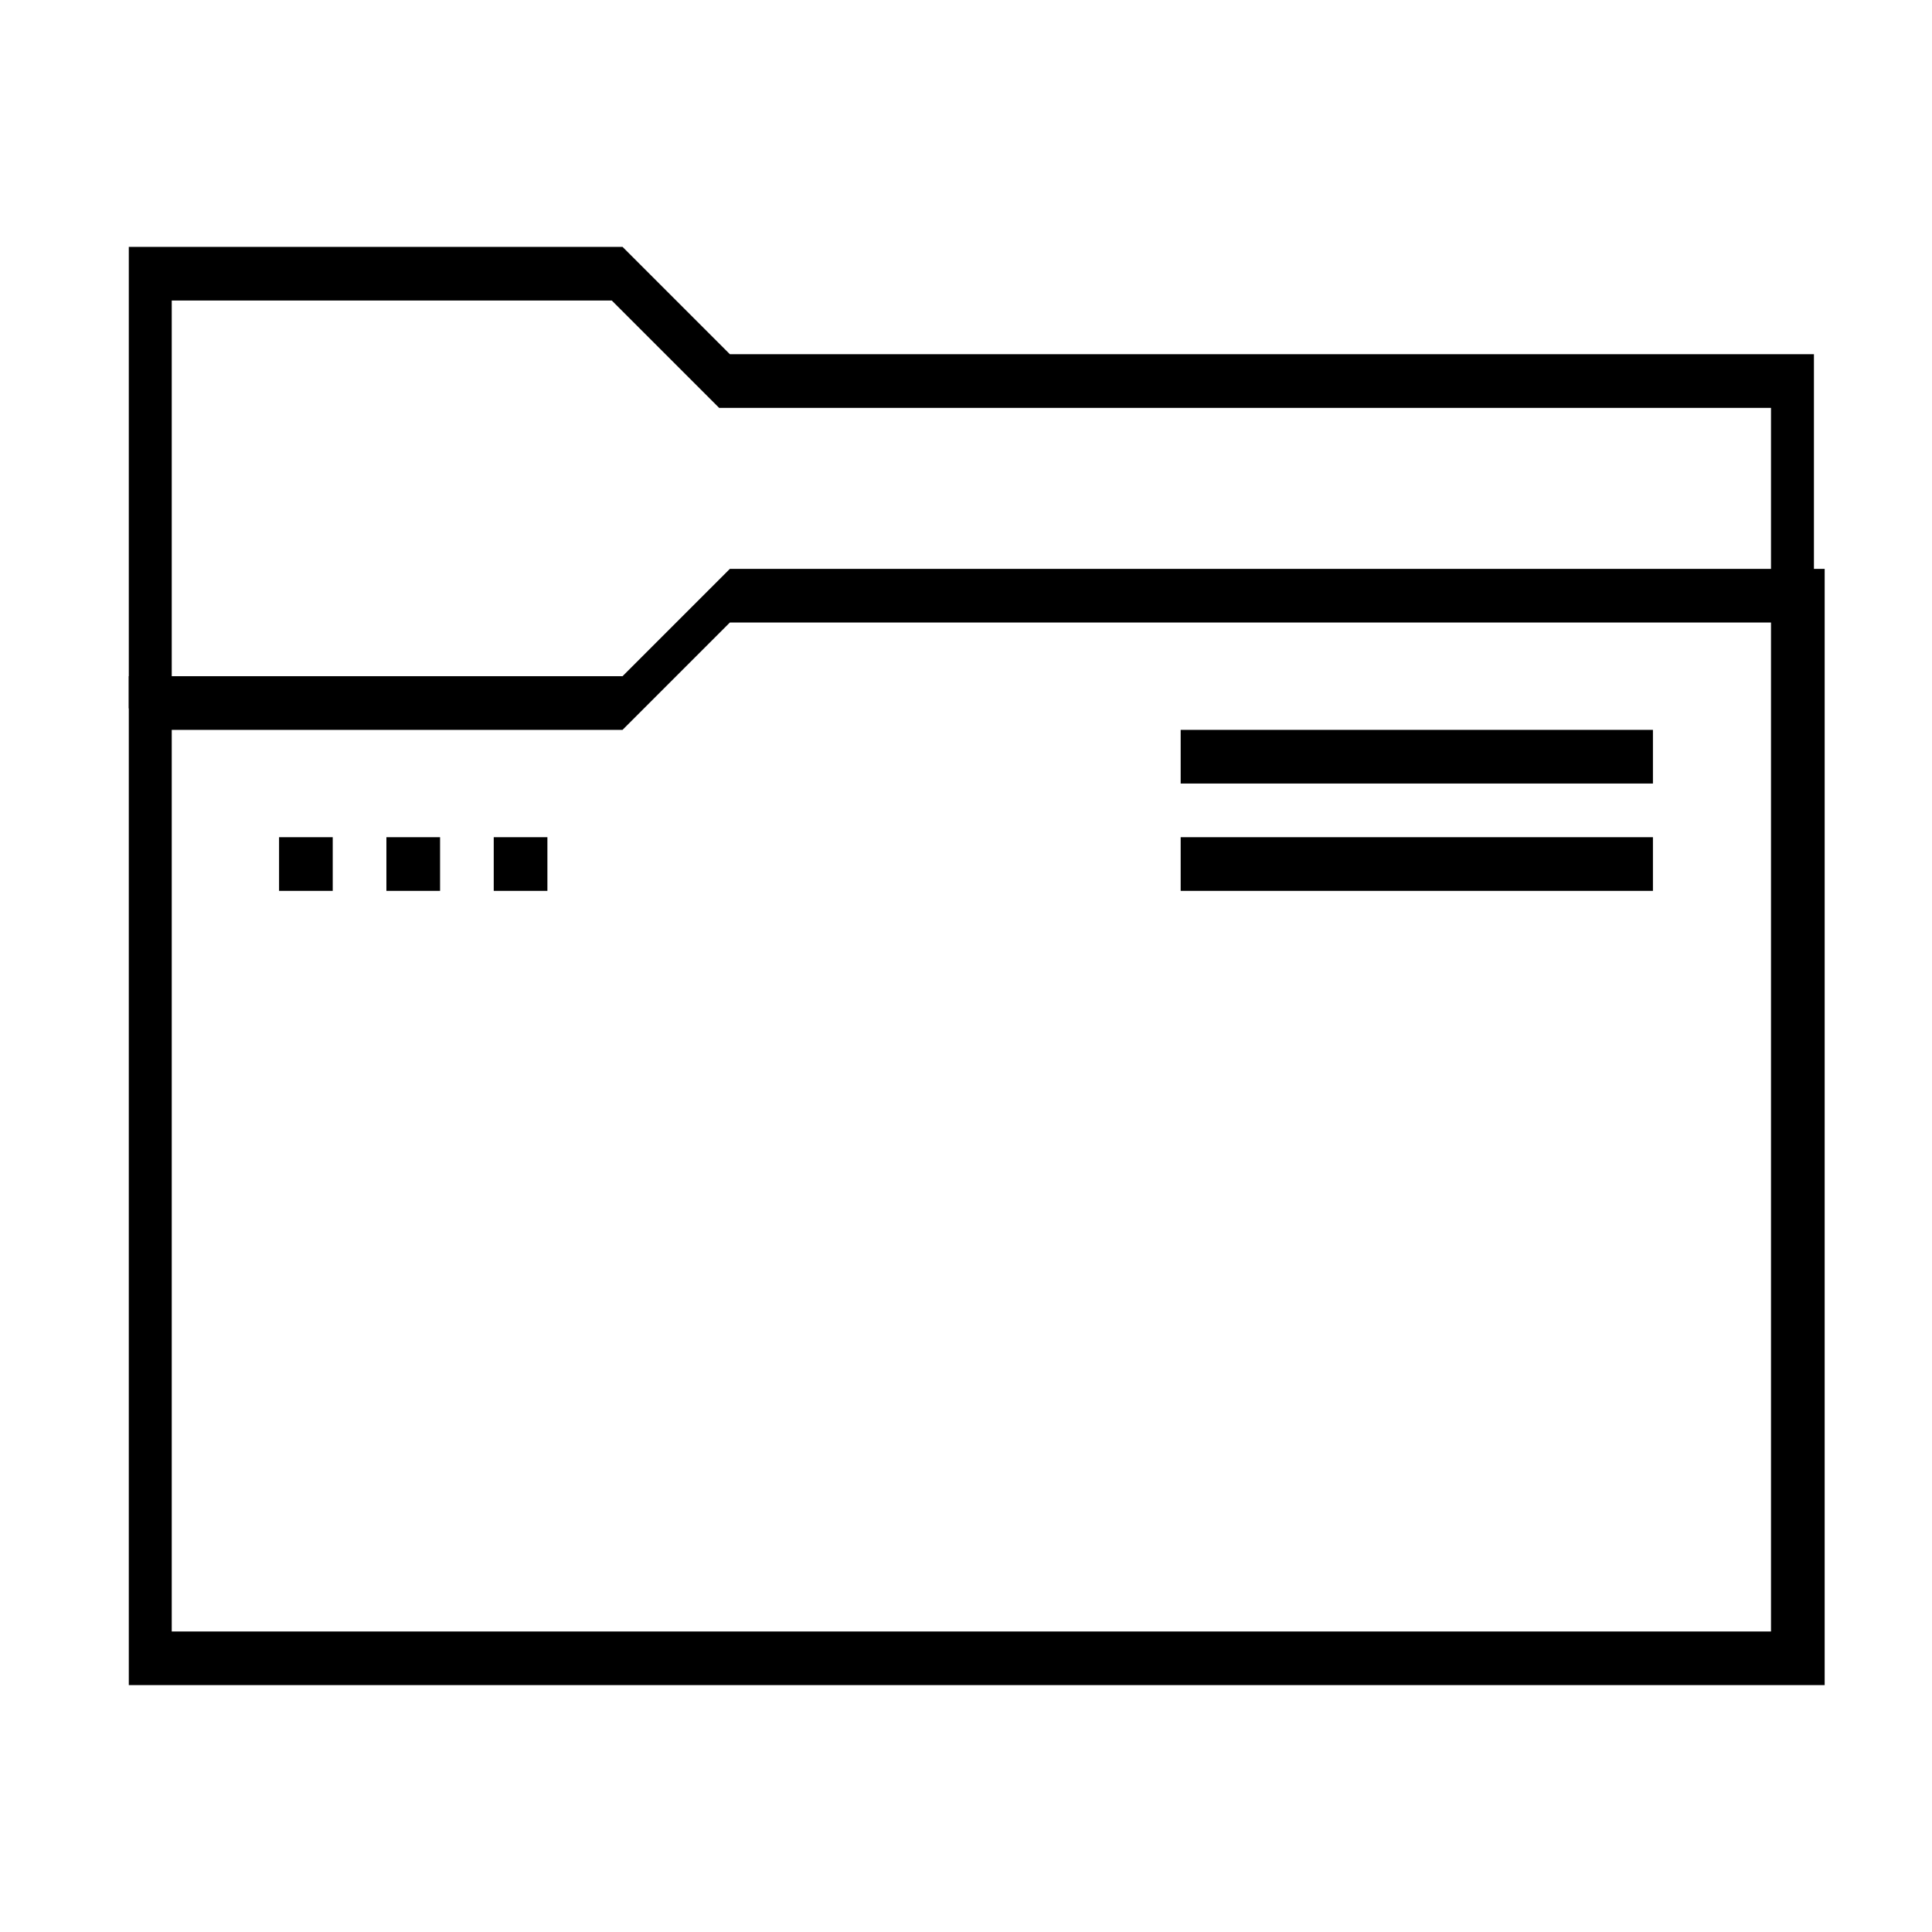
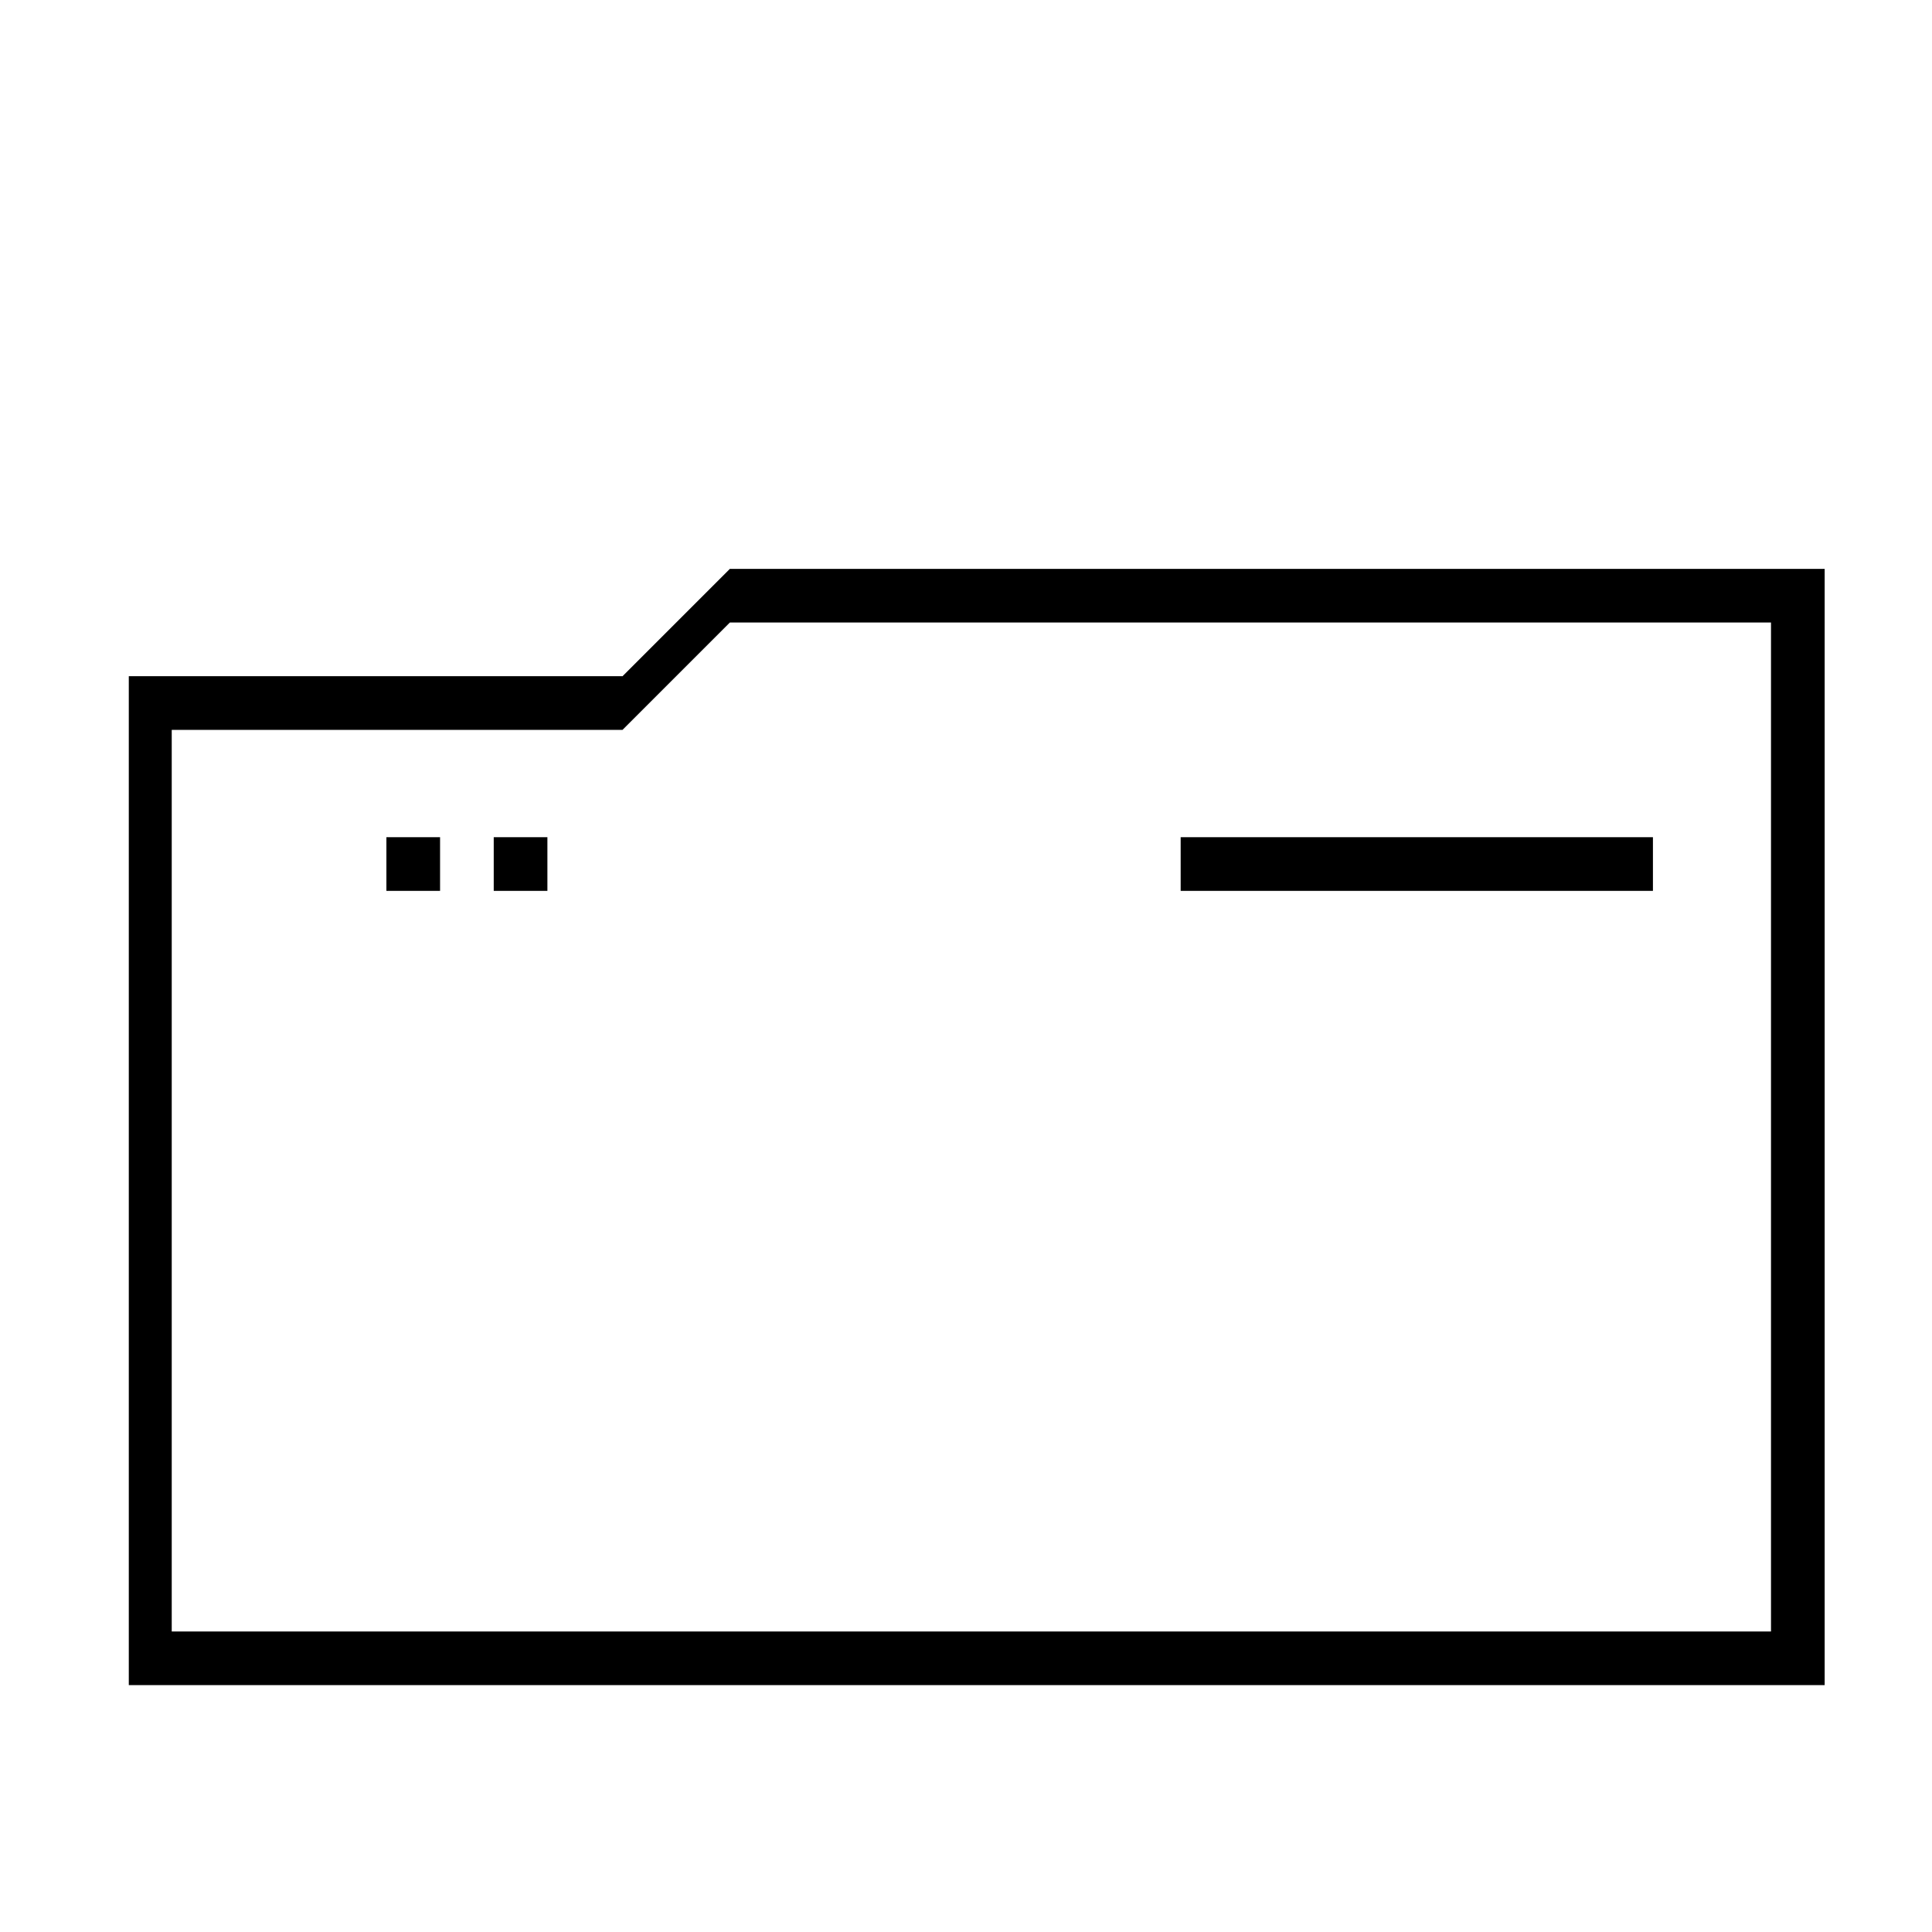
<svg xmlns="http://www.w3.org/2000/svg" version="1.1" id="Layer_1" x="0px" y="0px" viewBox="0 0 18 18" style="enable-background:new 0 0 18 18;" xml:space="preserve">
  <g>
    <g>
      <g>
        <g>
-           <path d="M16.9,15.7H1.2V6.3h4.6l1-1h10.2V15.7z M1.6,15.2h14.9V5.8H6.8l-1,1H1.6V15.2z" />
+           <path d="M16.9,15.7H1.2V6.3h4.6l1-1h10.2V15.7z M1.6,15.2h14.9V5.8H6.8l-1,1H1.6z" />
        </g>
        <g>
-           <polygon points="1.6,6.6 1.2,6.6 1.2,2.3 5.8,2.3 6.8,3.3 16.9,3.3 16.9,5.6 16.5,5.6 16.5,3.8 6.7,3.8 5.7,2.8 1.6,2.8     " />
-         </g>
+           </g>
        <g>
-           <rect x="11" y="6.8" width="4.4" height="0.5" />
-         </g>
+           </g>
        <g>
          <rect x="11" y="7.8" width="4.4" height="0.5" />
        </g>
        <g>
-           <rect x="2.6" y="7.8" width="0.5" height="0.5" />
-         </g>
+           </g>
        <g>
          <rect x="3.6" y="7.8" width="0.5" height="0.5" />
        </g>
        <g>
          <rect x="4.6" y="7.8" width="0.5" height="0.5" />
        </g>
      </g>
    </g>
  </g>
</svg>